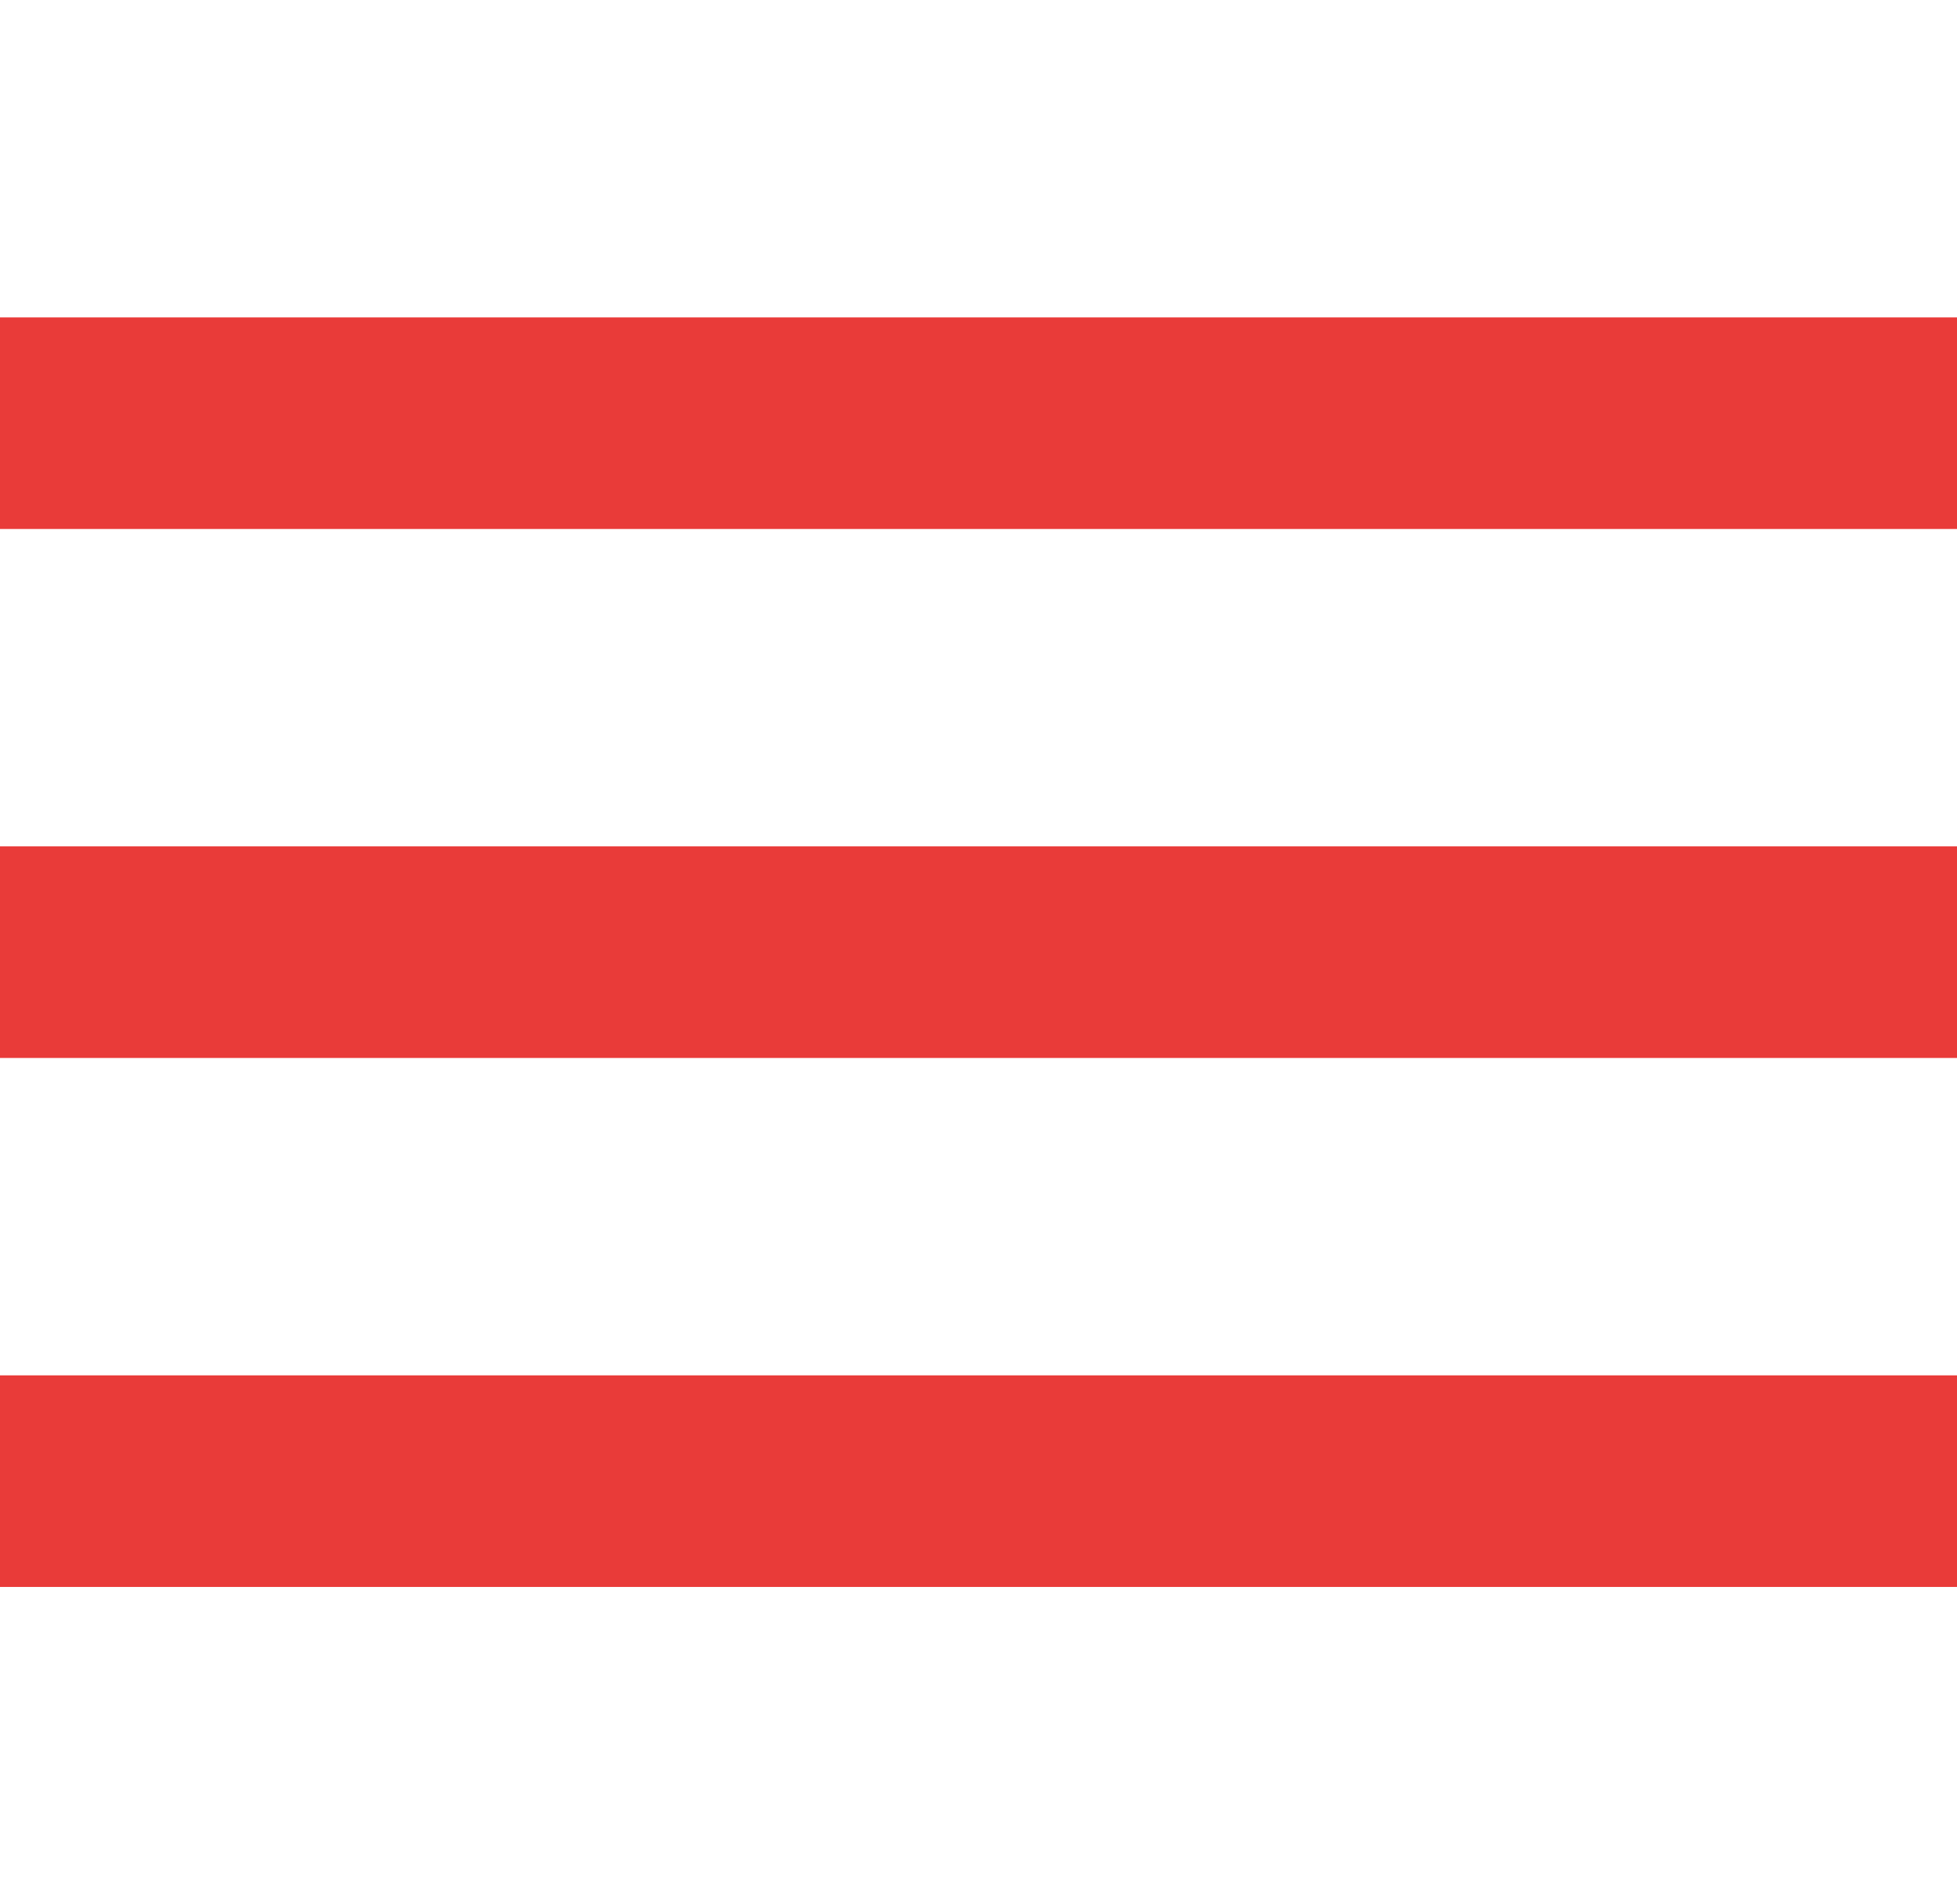
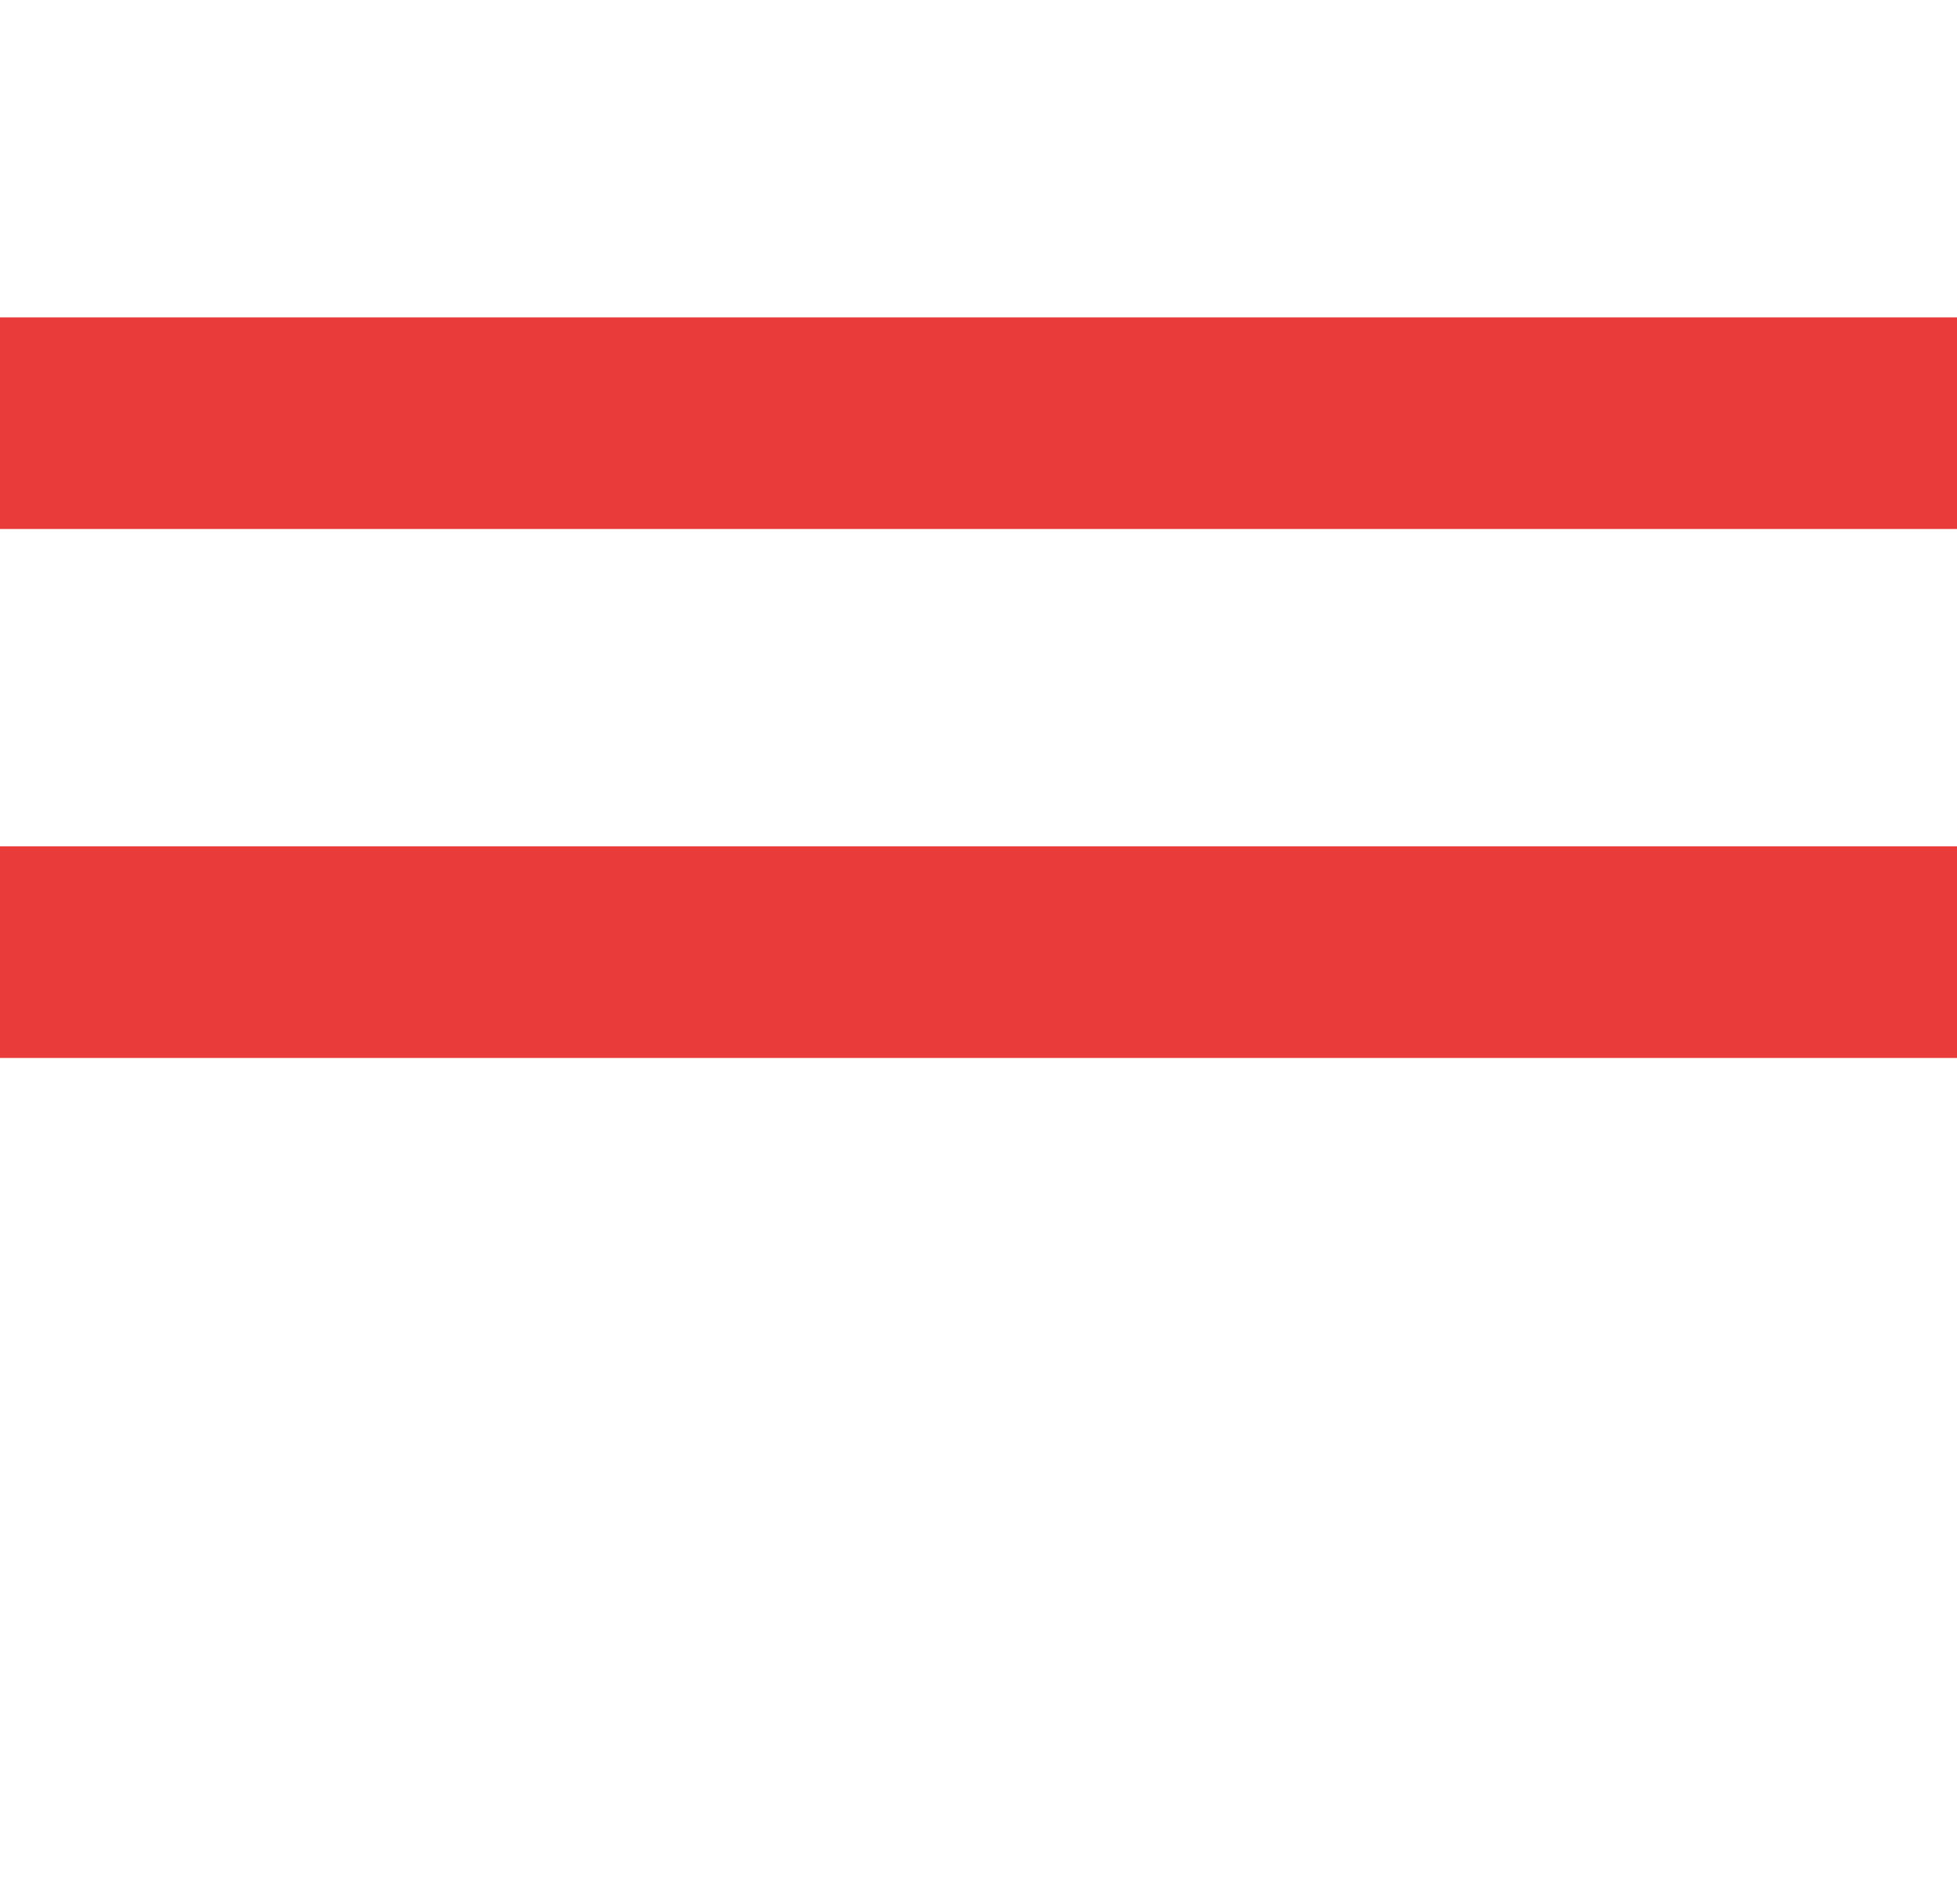
<svg xmlns="http://www.w3.org/2000/svg" version="1.1" id="Capa_1" x="0px" y="0px" viewBox="0 0 37 36" style="enable-background:new 0 0 37 36;" xml:space="preserve">
  <style type="text/css">
	.st0{fill:none;stroke:#E93B39;stroke-width:4;stroke-linecap:square;}
</style>
  <desc>Created with Lunacy</desc>
  <g id="hamburguesa" transform="translate(2 2)">
-     <path id="Line-Copy-7" class="st0" d="M33,26H0" />
    <path id="Line-Copy-8" class="st0" d="M33,16H0" />
    <path id="Line-Copy-9" class="st0" d="M33,6H0" />
  </g>
</svg>